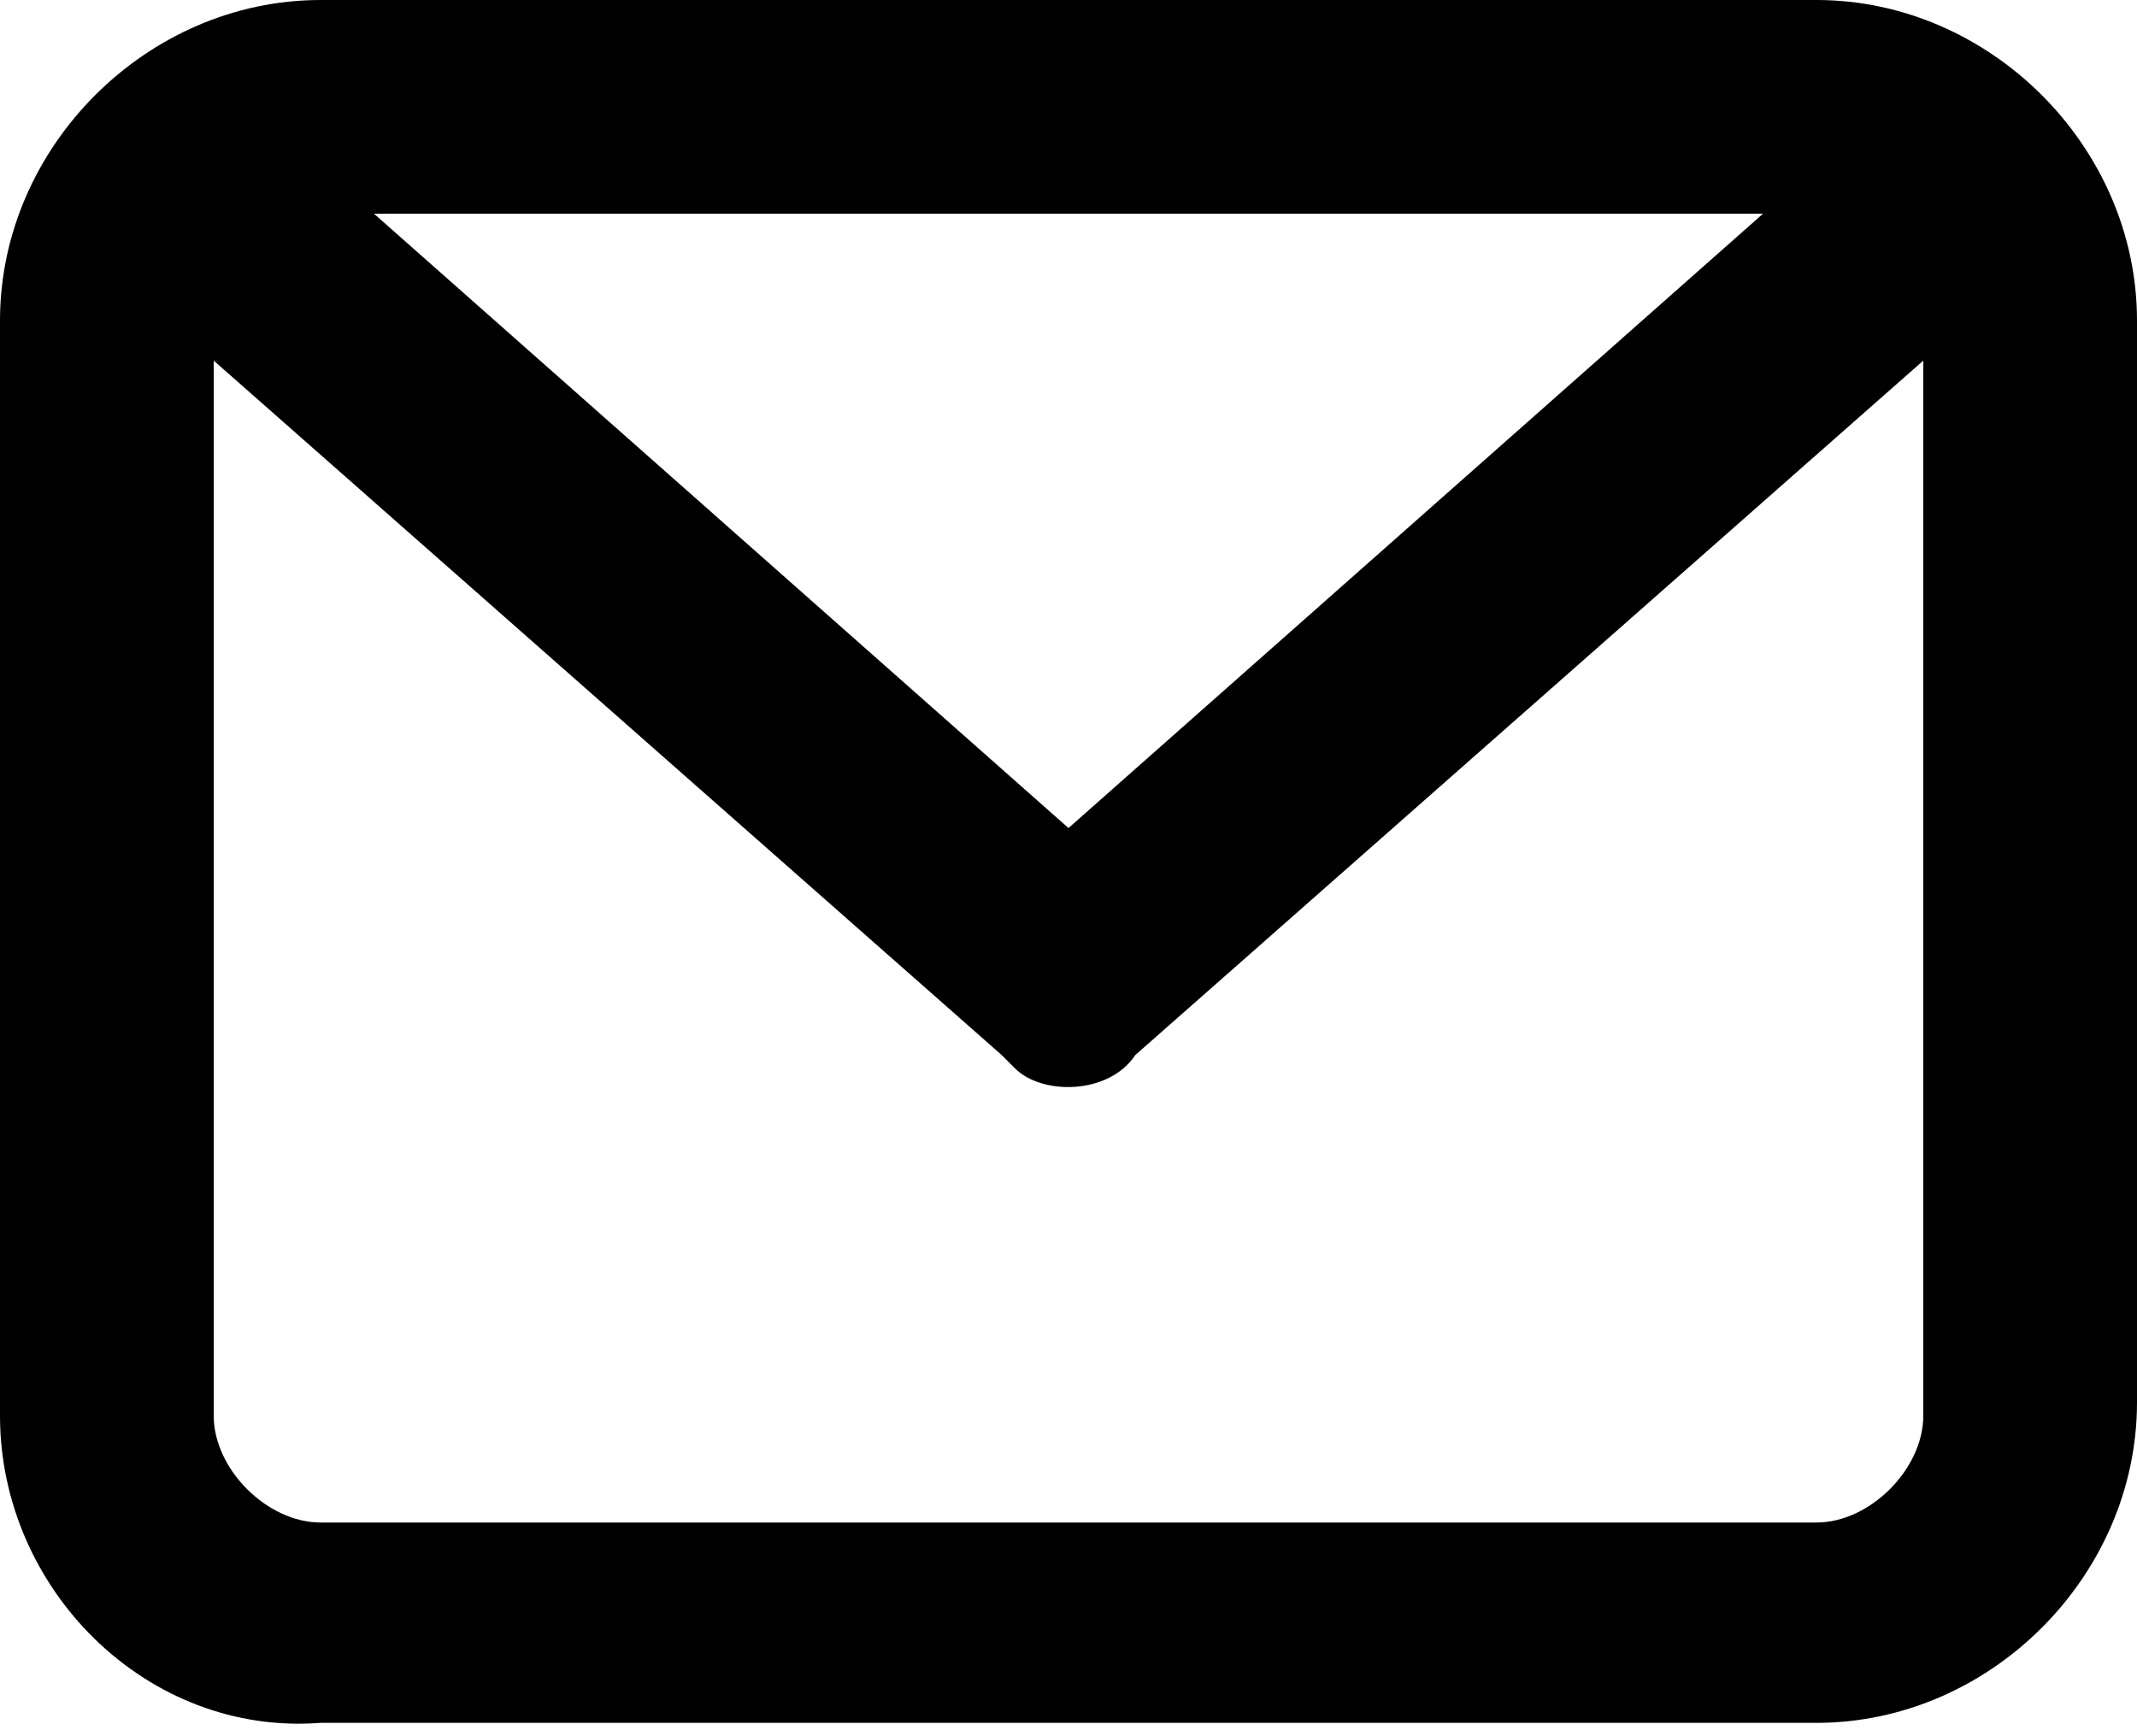
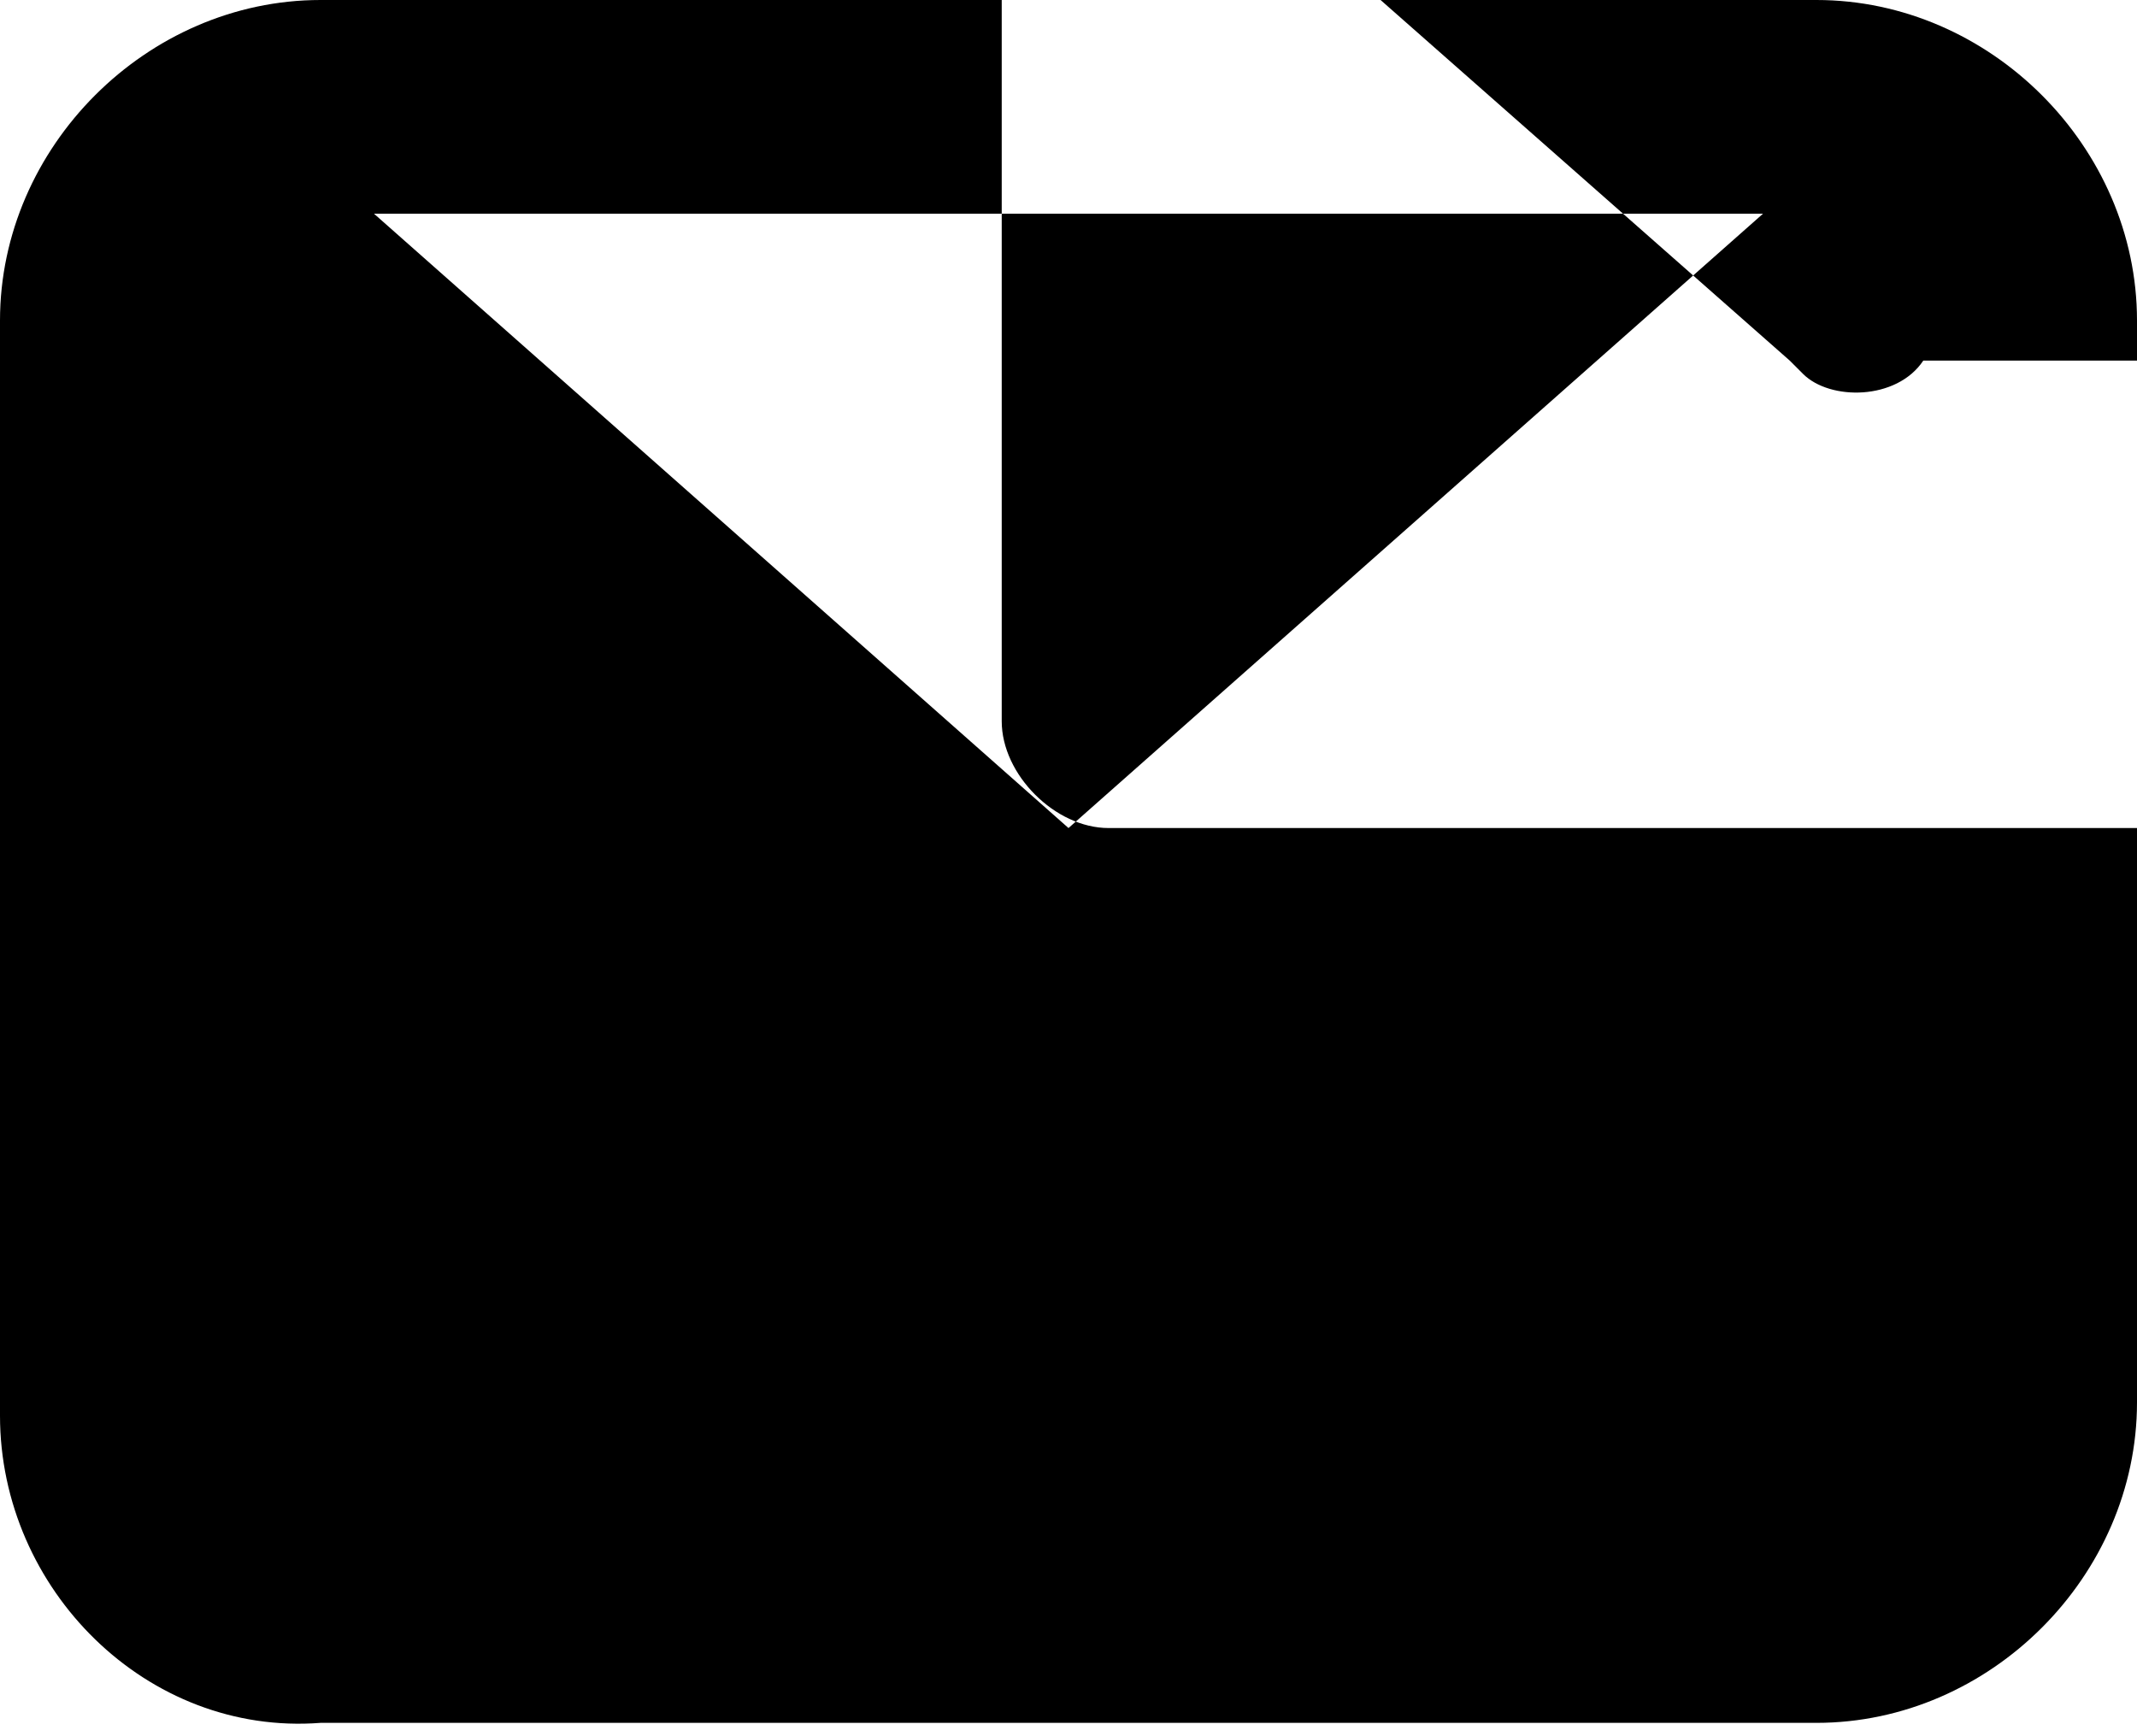
<svg xmlns="http://www.w3.org/2000/svg" viewBox="0 0 16 13">
-   <path d="M13.6 0C14.9 0 16 1.1 16 2.4v8.1c0 1.3-1.1 2.4-2.4 2.4H2.4c-1.3.1-2.4-1-2.4-2.3V2.4C0 1.1 1.1 0 2.4 0h11.2zm.8 2.7L8.5 7.9c-.2.3-.7.3-.9.1l-.1-.1-5.9-5.2v7.9c0 .4.4.8.8.8h11.2c.4 0 .8-.4.8-.8V2.7zm-1.2-1.1H2.8L8 6.2l5.2-4.6z" />
+   <path d="M13.6 0C14.9 0 16 1.1 16 2.4v8.1c0 1.3-1.1 2.4-2.4 2.4H2.4c-1.3.1-2.4-1-2.4-2.3V2.4C0 1.1 1.1 0 2.4 0h11.2zm.8 2.7c-.2.3-.7.3-.9.1l-.1-.1-5.9-5.2v7.9c0 .4.4.8.8.8h11.2c.4 0 .8-.4.8-.8V2.7zm-1.2-1.1H2.8L8 6.2l5.2-4.6z" />
</svg>